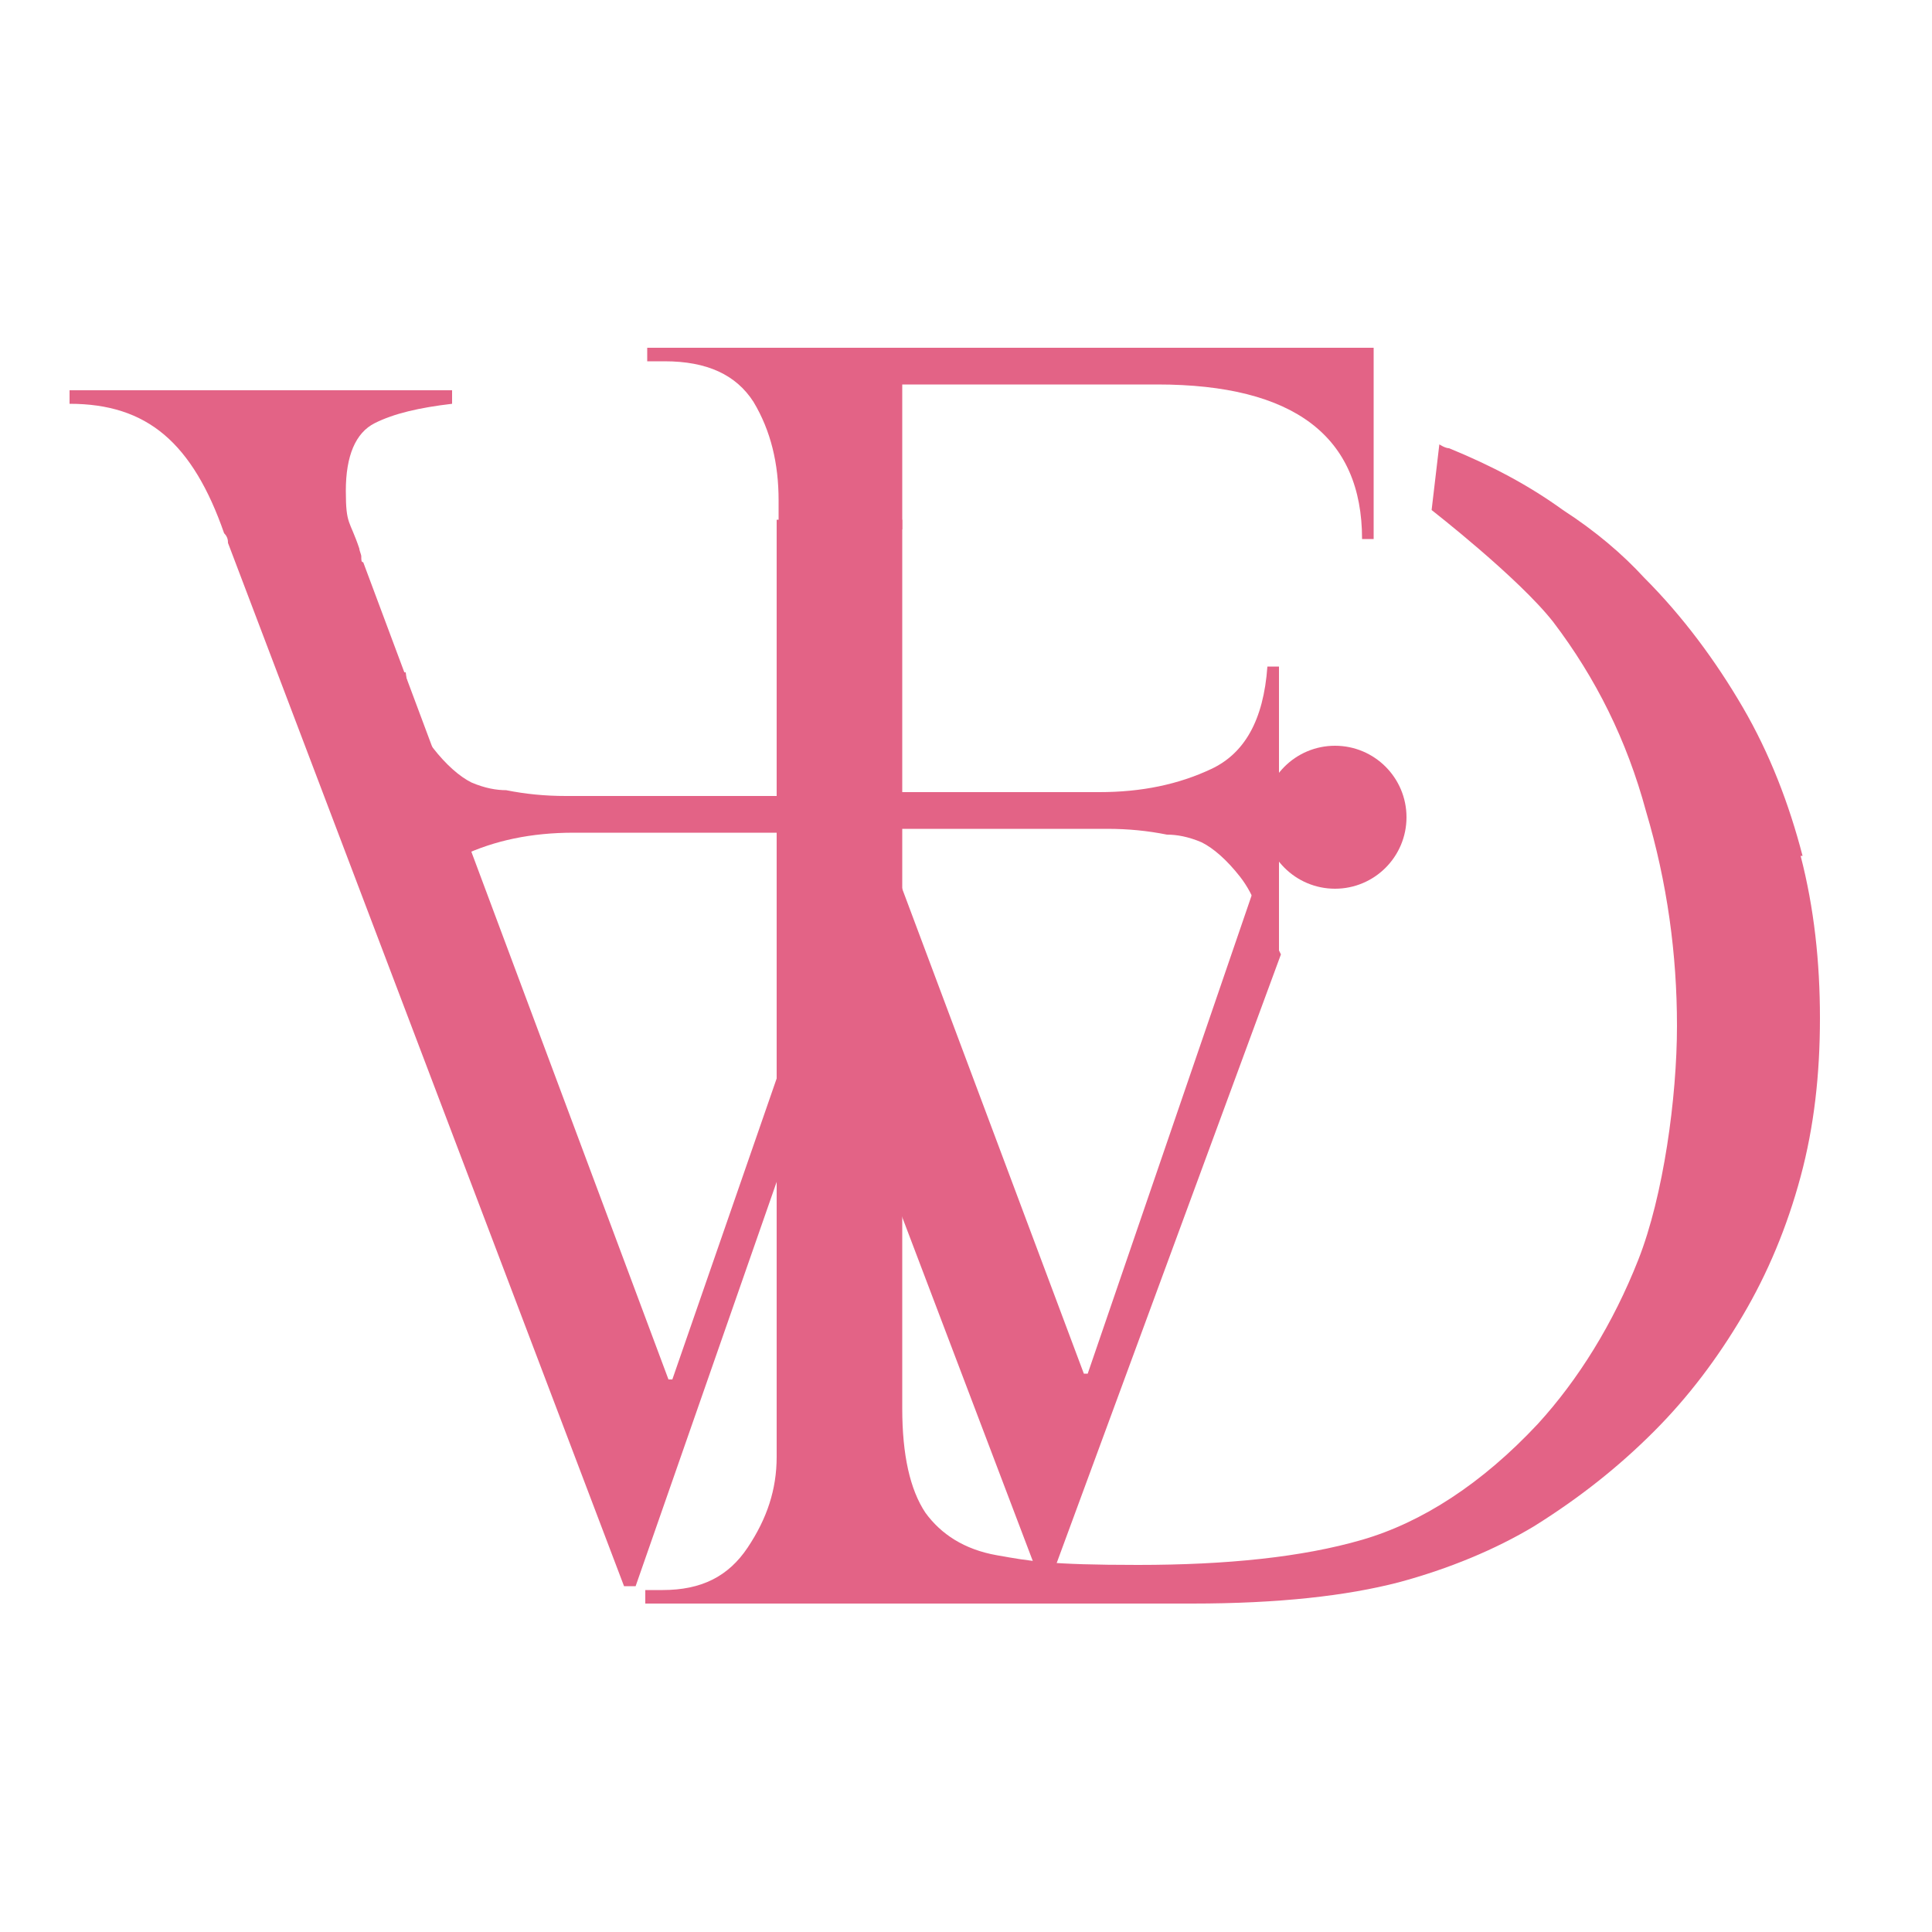
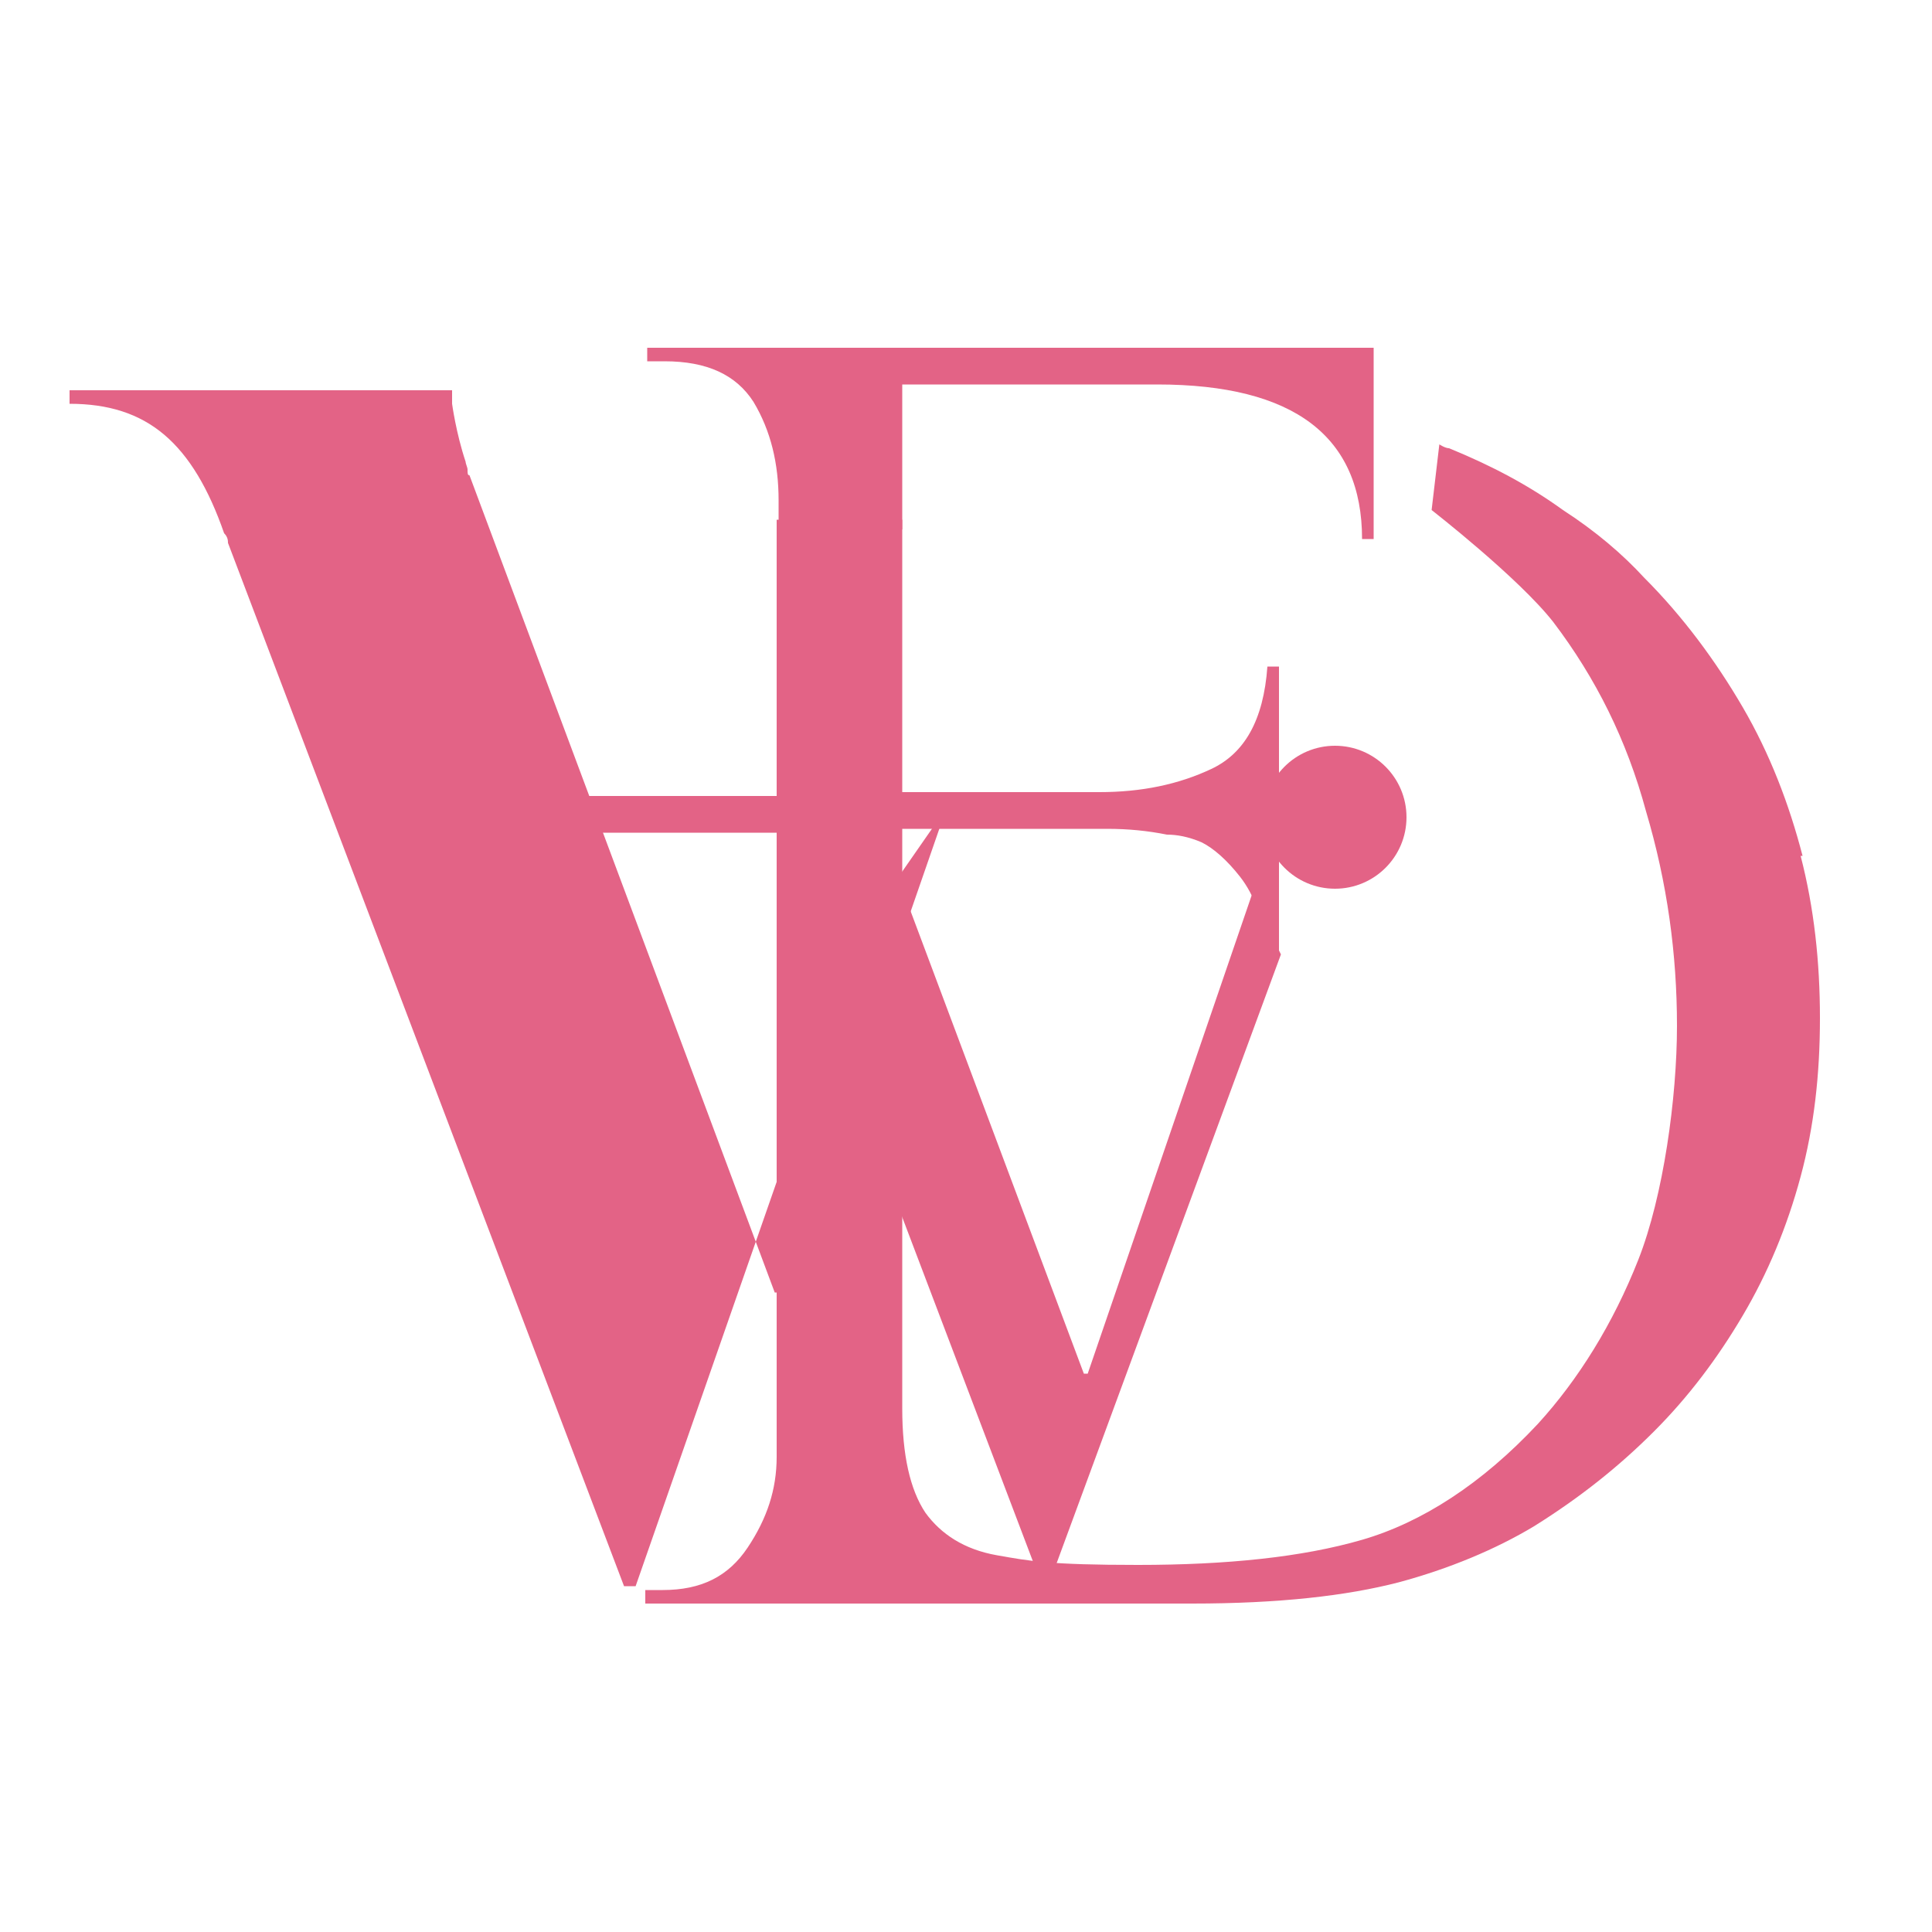
<svg xmlns="http://www.w3.org/2000/svg" width="100" height="100" version="1.1" viewBox="0 0 100 100">
  <defs>
    <style>
      .cls-1 {
        fill: #2b3142;
      }

      .cls-1, .cls-2, .cls-3, .cls-4 {
        stroke-width: 0px;
      }

      .cls-2 {
        fill: #e36386;
      }

      .cls-3 {
        fill: #00827f;
      }

      .cls-5 {
        display: none;
      }

      .cls-4 {
        fill: #73308a;
      }
    </style>
  </defs>
  <g id="Ebene_1" data-name="Ebene 1" class="cls-5">
    <g>
      <rect class="cls-1" x="10.3" y="11.5" width="13.1" height="13.1" />
      <rect class="cls-1" x="34.2" y="17.1" width="3.6" height="3.6" />
      <rect class="cls-1" x="27.1" y="26.3" width="6.9" height="6.9" />
      <rect class="cls-1" x="21" y="41.6" width="4.9" height="4.9" />
      <rect class="cls-1" x="4" y="40.4" width="9.2" height="9.2" />
    </g>
    <path class="cls-3" d="M63,78.5c-3.5,1.7-17.6,7.6-29.5,2.7-13.6-5.7-19-23.8-19-23.8,0,0,11.9-6.2,23.8-4.8,0,0,1.1,5.2,7.7,13.4,5.5,6.7,17,12.5,17,12.5" />
-     <path class="cls-4" d="M60.8,25.9c2.9,2.5,5.7,5.5,7.9,9,3.8,5.8,5.1,12.8,4.1,21.4-1.4,11.2-7.9,20.1-7.9,20.1,0,0-2.6-10.9-9.9-17.8s-17.1-9.2-17.1-9.2c0,0-.8-3.3-.5-8.1.2-4.1,1.3-9.2,3.5-14.7,4.5-11.1,5.1-10.3,5.1-10.3,0,0,7.6,3.2,14.9,9.5" />
    <path class="cls-1" d="M12.2,60.8c4,9,10.3,17.7,19.5,21.6,9.3,3.6,19.8,2.3,29-.9,3.7-1.4,7.3-3,10.3-5.6,2.5-2.3,8-7.8,6.9-11.4-.9-1.4-2.6-.7-3.8.3-4.2,3.3-12.6,16.6-6,20.4,3.9,1.9,8.4,0,11.7-2.3,16.4-11.9,17.3-38.8,2.3-52.3,16.8,12.6,16.5,38.1,1.3,51.9-4.5,4.1-12.3,7.9-17.7,3.4-4.2-4.2-1.2-11,1.2-15.3,1.6-2.7,3.4-5.4,5.9-7.4.9-.7,1.9-1.3,3.2-1.5,1.4-.2,2.9.6,3.5,1.9,1.4,3.3-1.3,6.8-3.1,9.3-6.4,8.5-17.1,12-27.2,13.4-7.7,1-16,0-22.7-4.1-7.2-5.1-11.8-13.1-14.5-21.3h0Z" />
    <circle class="cls-2" cx="67.3" cy="23.8" r=".9" />
-     <circle class="cls-2" cx="72.4" cy="25.3" r="1.2" />
    <circle class="cls-2" cx="78.7" cy="28.3" r="2.2" />
  </g>
  <g id="Ebene_2" data-name="Ebene 2">
    <g>
      <path class="cls-2" d="M40.3,27.1v-1.2c0-1.9-.4-3.6-1.3-5.1-.9-1.4-2.4-2.1-4.6-2.1h-.9v-.7h37.6v9.9h-.6c0-5.3-3.5-8-10.6-8h-13.2v7.5M45.9,41h11c2.2,0,4.1-.4,5.8-1.2,1.7-.8,2.7-2.5,2.9-5.3h.6v14.8h-.6c-.2-1.7-.7-3-1.4-3.9-.7-.9-1.4-1.5-2-1.8-.7-.3-1.3-.4-1.8-.4-1-.2-2-.3-3.1-.3h-11.5M40.7,43.1h-11c-2.2,0-4.1.4-5.8,1.2-1.7.8-2.7,2.5-2.9,5.3h-.6s0-14.8,0-14.8h.6c.2,1.7.7,3,1.4,3.9.7.9,1.4,1.5,2,1.8.7.3,1.3.4,1.8.4,1,.2,2,.3,3.1.3h11.5" />
-       <path class="cls-2" d="M44.9,47.7l-12,34.4h-.6L11.8,28.1c0-.1,0-.3-.2-.5-.8-2.3-1.8-4-3.1-5.1-1.3-1.1-2.9-1.6-4.9-1.6v-.7h19.8v.7c-1.7.2-3,.5-4,1-1,.5-1.5,1.7-1.5,3.5s.2,1.5.7,3c0,.1.1.3.1.4,0,.2,0,.3.1.3l15.8,42.3h.2l8.7-25.1" />
+       <path class="cls-2" d="M44.9,47.7l-12,34.4h-.6L11.8,28.1c0-.1,0-.3-.2-.5-.8-2.3-1.8-4-3.1-5.1-1.3-1.1-2.9-1.6-4.9-1.6v-.7h19.8v.7s.2,1.5.7,3c0,.1.1.3.1.4,0,.2,0,.3.1.3l15.8,42.3h.2l8.7-25.1" />
      <path class="cls-2" d="M66.3,49.4l-11.9,32.3h-.6l-13.1-34.5,3.9-6.8,11.5,30.7h.2l8.5-24.8" />
      <path class="cls-2" d="M93.3,44.3c-.7-2.7-1.7-5.3-3.1-7.7-1.4-2.4-3.1-4.7-5.1-6.7-1.1-1.2-2.5-2.4-4.2-3.5-1.8-1.3-3.7-2.3-5.9-3.2-.2,0-.5-.2-.5-.2l-.4,3.4s4.5,3.5,6.3,5.8c2.2,2.9,3.8,6.1,4.8,9.8,1.1,3.7,1.6,7.4,1.6,11.1s-.7,8.8-2,12.1c-1.3,3.3-3.1,6.2-5.2,8.5-2.9,3.1-6,5.1-9.1,6-3.1.9-7,1.3-11.6,1.3s-5.6-.2-7.3-.5c-1.7-.3-2.9-1.1-3.7-2.2-.8-1.2-1.2-3-1.2-5.4V26.9h-6.5s0,.9,0,.9v47.6c0,1.7-.5,3.2-1.5,4.7s-2.4,2.2-4.4,2.2h-.9v.7h28.3c4.5,0,8-.4,10.7-1.1,2.6-.7,5-1.7,7-2.9,2.4-1.5,4.4-3.1,6.2-4.9,1.8-1.8,3.3-3.8,4.6-6,1.3-2.2,2.3-4.6,3-7.2.7-2.6,1-5.3,1-8.2s-.3-5.7-1-8.4Z" />
      <circle class="cls-2" cx="69.1" cy="42.3" r="3.7" />
    </g>
  </g>
</svg>